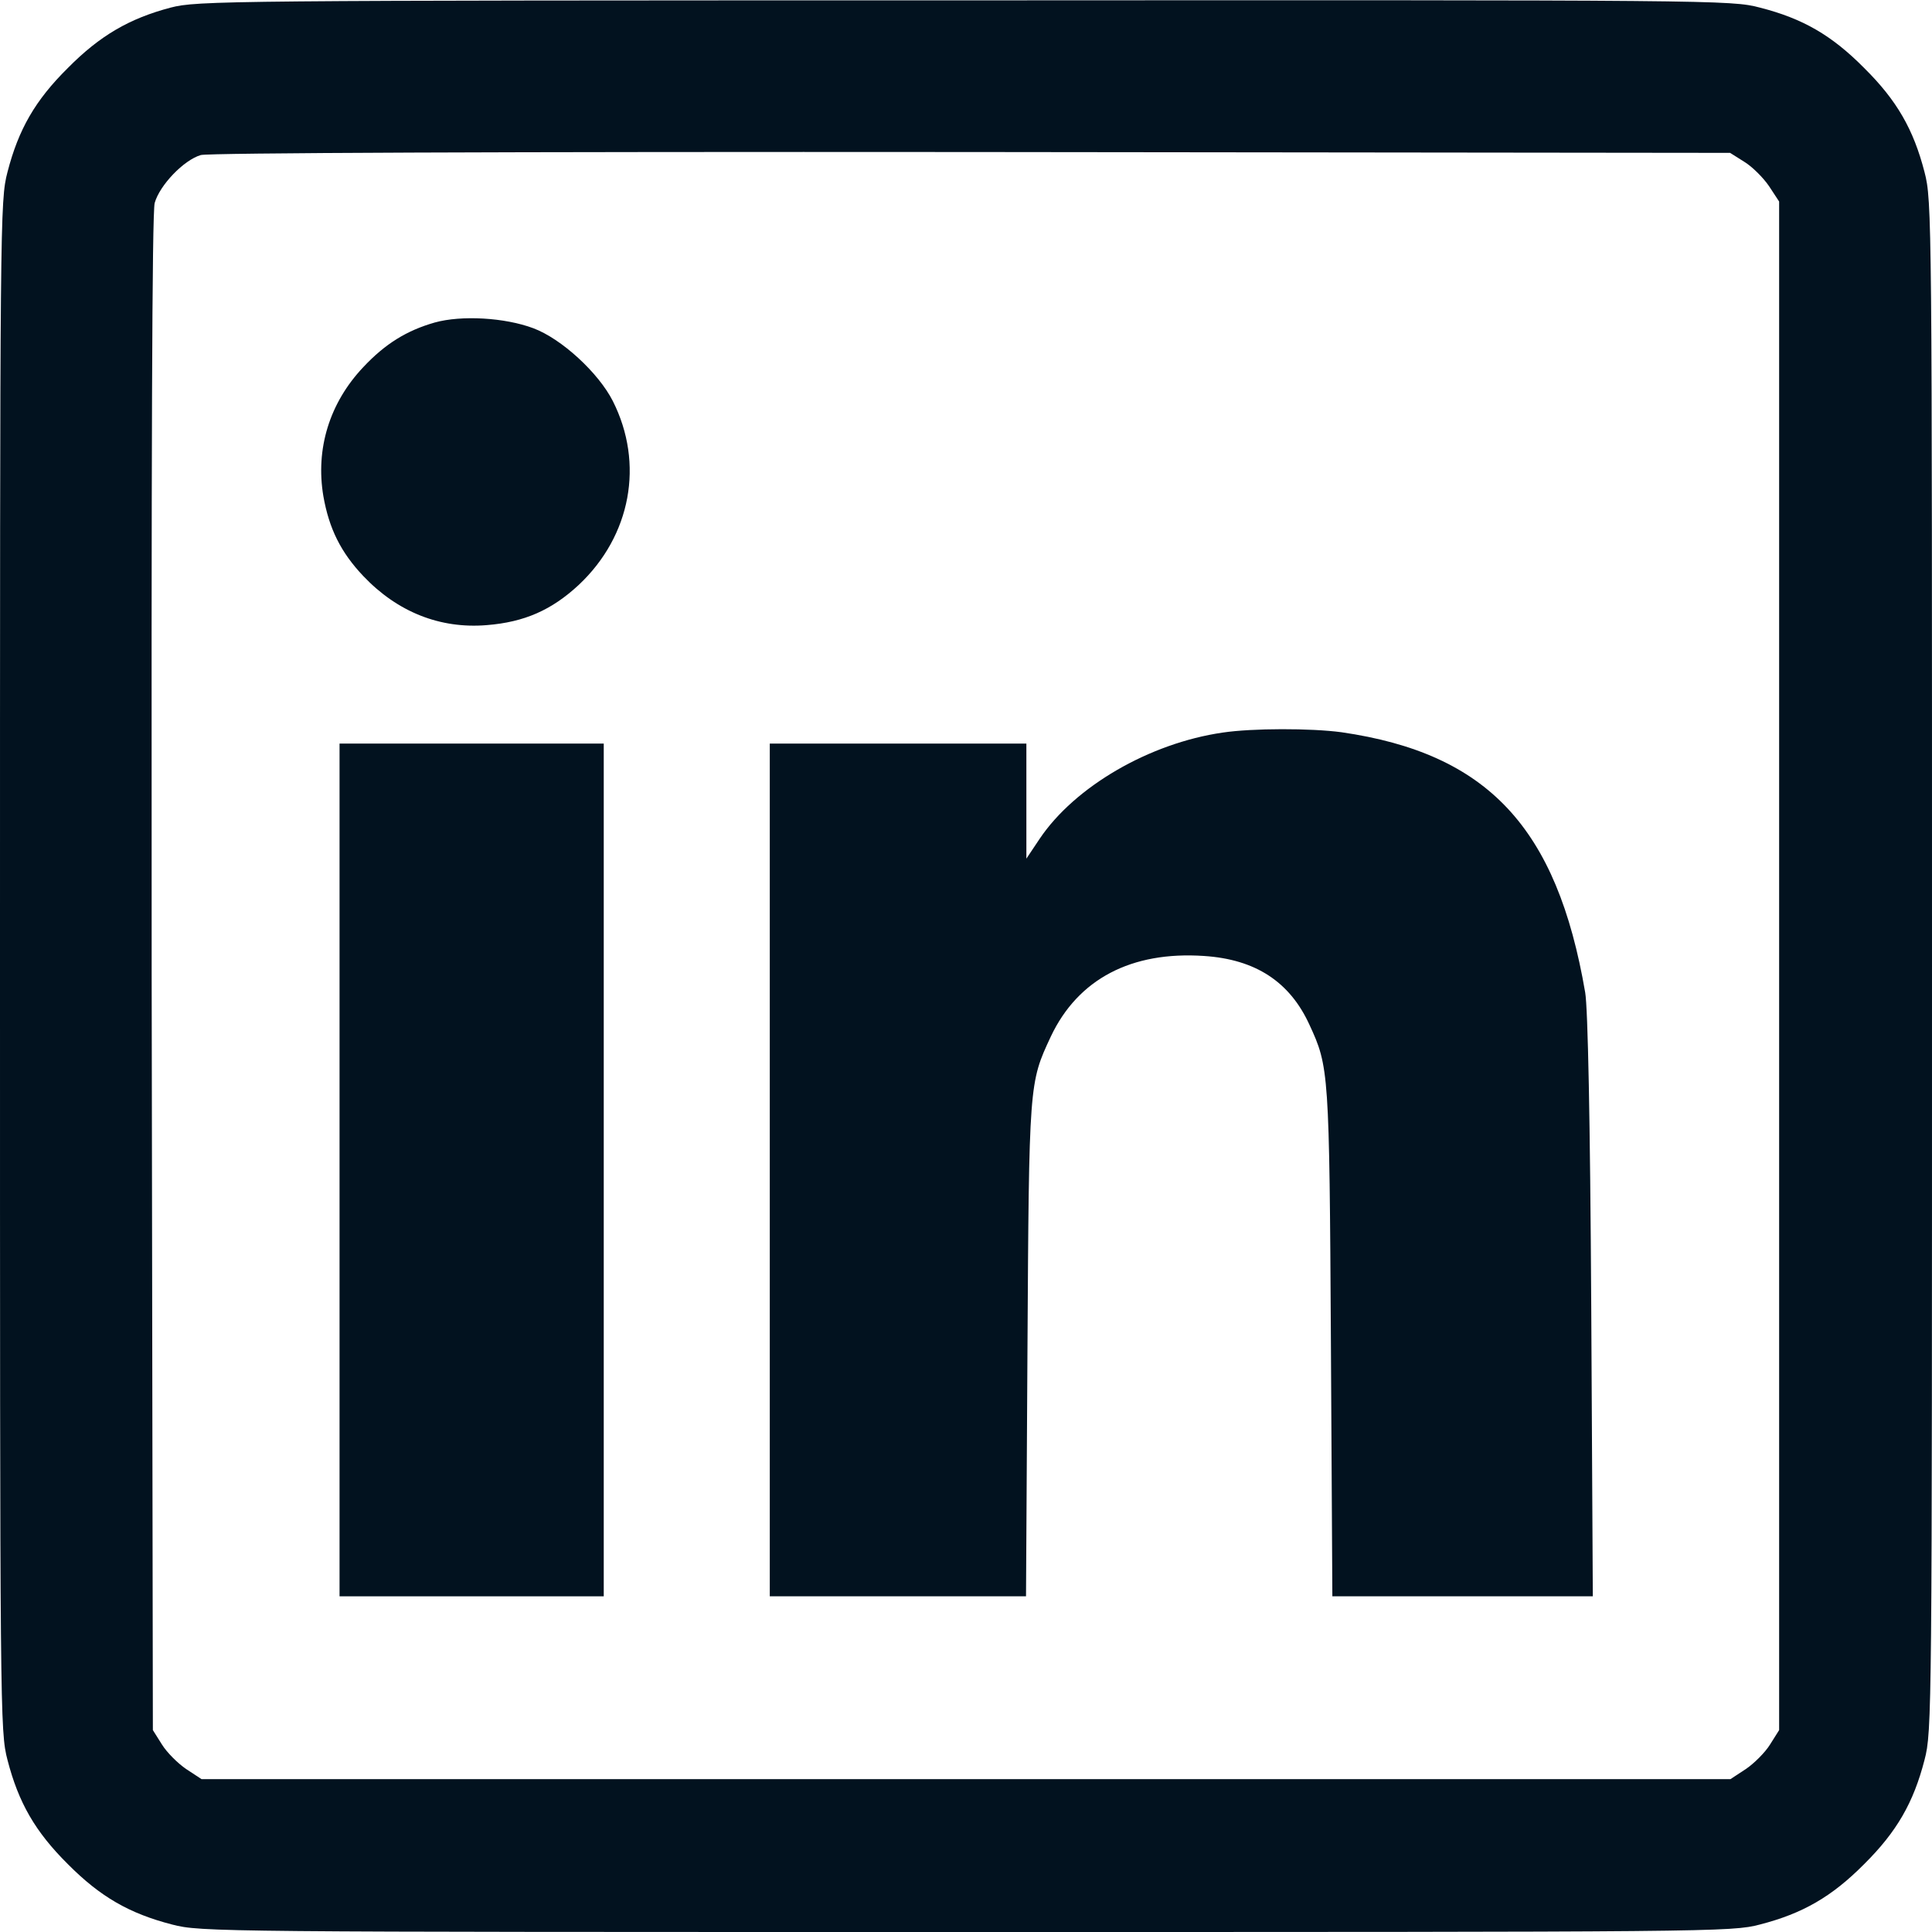
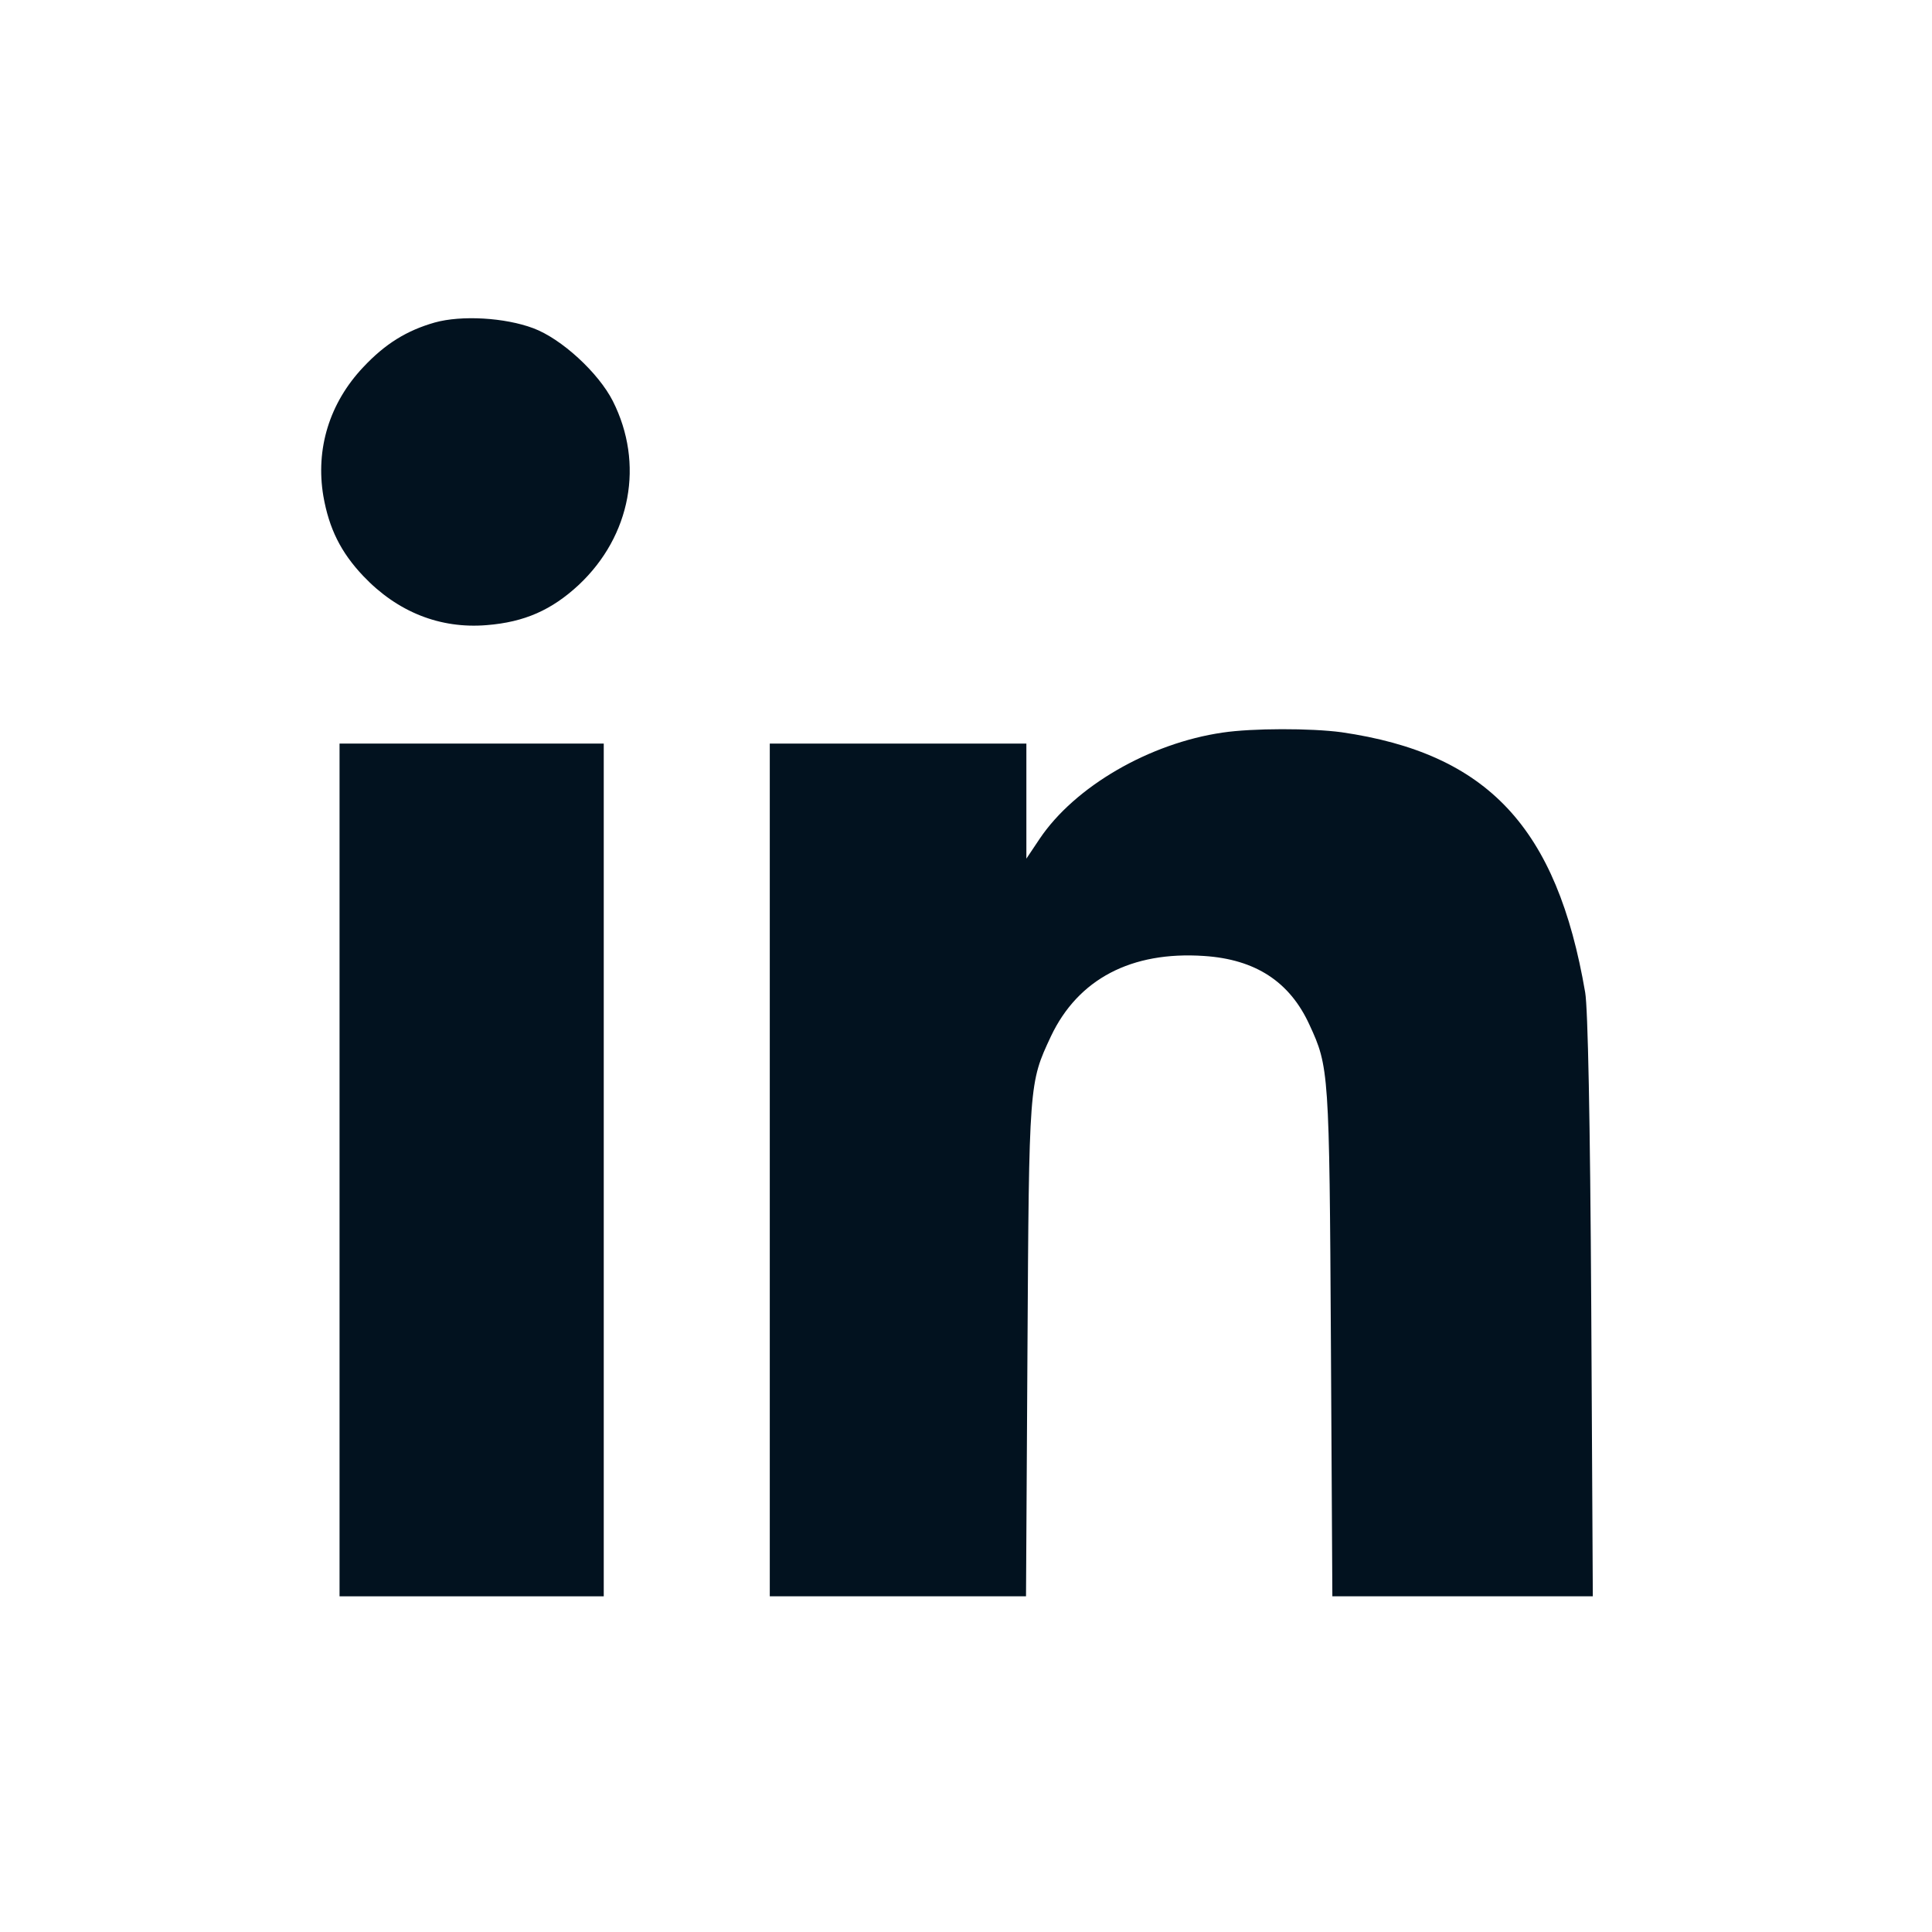
<svg xmlns="http://www.w3.org/2000/svg" width="16" height="16" viewBox="0 0 16 16" fill="none">
-   <path d="M1.413 0.063C1.072 0.153 0.828 0.294 0.562 0.563C0.291 0.831 0.153 1.072 0.062 1.425C0 1.663 0 1.794 0 8C0 14.206 0 14.338 0.062 14.575C0.153 14.928 0.291 15.169 0.562 15.438C0.831 15.709 1.072 15.847 1.425 15.938C1.663 16 1.794 16 8 16C14.206 16 14.338 16 14.575 15.938C14.928 15.847 15.169 15.709 15.438 15.438C15.709 15.169 15.847 14.928 15.938 14.575C16 14.338 16 14.206 16 8C16 1.794 16 1.663 15.938 1.425C15.847 1.072 15.709 0.831 15.438 0.563C15.169 0.291 14.928 0.153 14.575 0.063C14.338 9.53674e-07 14.209 9.53674e-07 7.987 0.003C1.841 0.003 1.634 0.006 1.413 0.063ZM14.447 1.341C14.512 1.381 14.603 1.472 14.65 1.541L14.734 1.669V7.997V14.328L14.659 14.447C14.619 14.512 14.528 14.603 14.459 14.65L14.331 14.734H8H1.669L1.541 14.65C1.472 14.603 1.381 14.512 1.341 14.447L1.266 14.328L1.256 8.066C1.253 3.722 1.259 1.769 1.281 1.681C1.322 1.534 1.522 1.325 1.663 1.284C1.728 1.266 4.141 1.256 8.047 1.259L14.328 1.266L14.447 1.341Z" fill="#02121F" />
  <path d="M3.6 2.671C3.369 2.737 3.191 2.846 3.009 3.04C2.728 3.337 2.612 3.718 2.678 4.109C2.725 4.377 2.822 4.574 3.009 4.771C3.291 5.068 3.644 5.209 4.031 5.177C4.344 5.152 4.569 5.052 4.794 4.843C5.225 4.437 5.337 3.84 5.075 3.321C4.956 3.087 4.65 2.805 4.416 2.718C4.181 2.63 3.822 2.609 3.6 2.671Z" fill="#02121F" />
  <path d="M10.125 6.067C9.519 6.155 8.9 6.514 8.609 6.948L8.5 7.111V6.633V6.158H7.438H6.375V9.689V13.22H7.434H8.497L8.509 11.18C8.522 8.964 8.522 8.97 8.703 8.583C8.928 8.108 9.369 7.876 9.972 7.917C10.397 7.945 10.681 8.13 10.844 8.486C11.006 8.836 11.009 8.87 11.022 11.117L11.034 13.22H12.113H13.191L13.178 10.82C13.169 9.261 13.15 8.351 13.128 8.22C12.894 6.851 12.319 6.239 11.109 6.064C10.856 6.03 10.372 6.03 10.125 6.067Z" fill="#02121F" />
  <path d="M2.812 9.689V13.22H3.906H5V9.689V6.158H3.906H2.812V9.689Z" fill="#02121F" />
</svg>